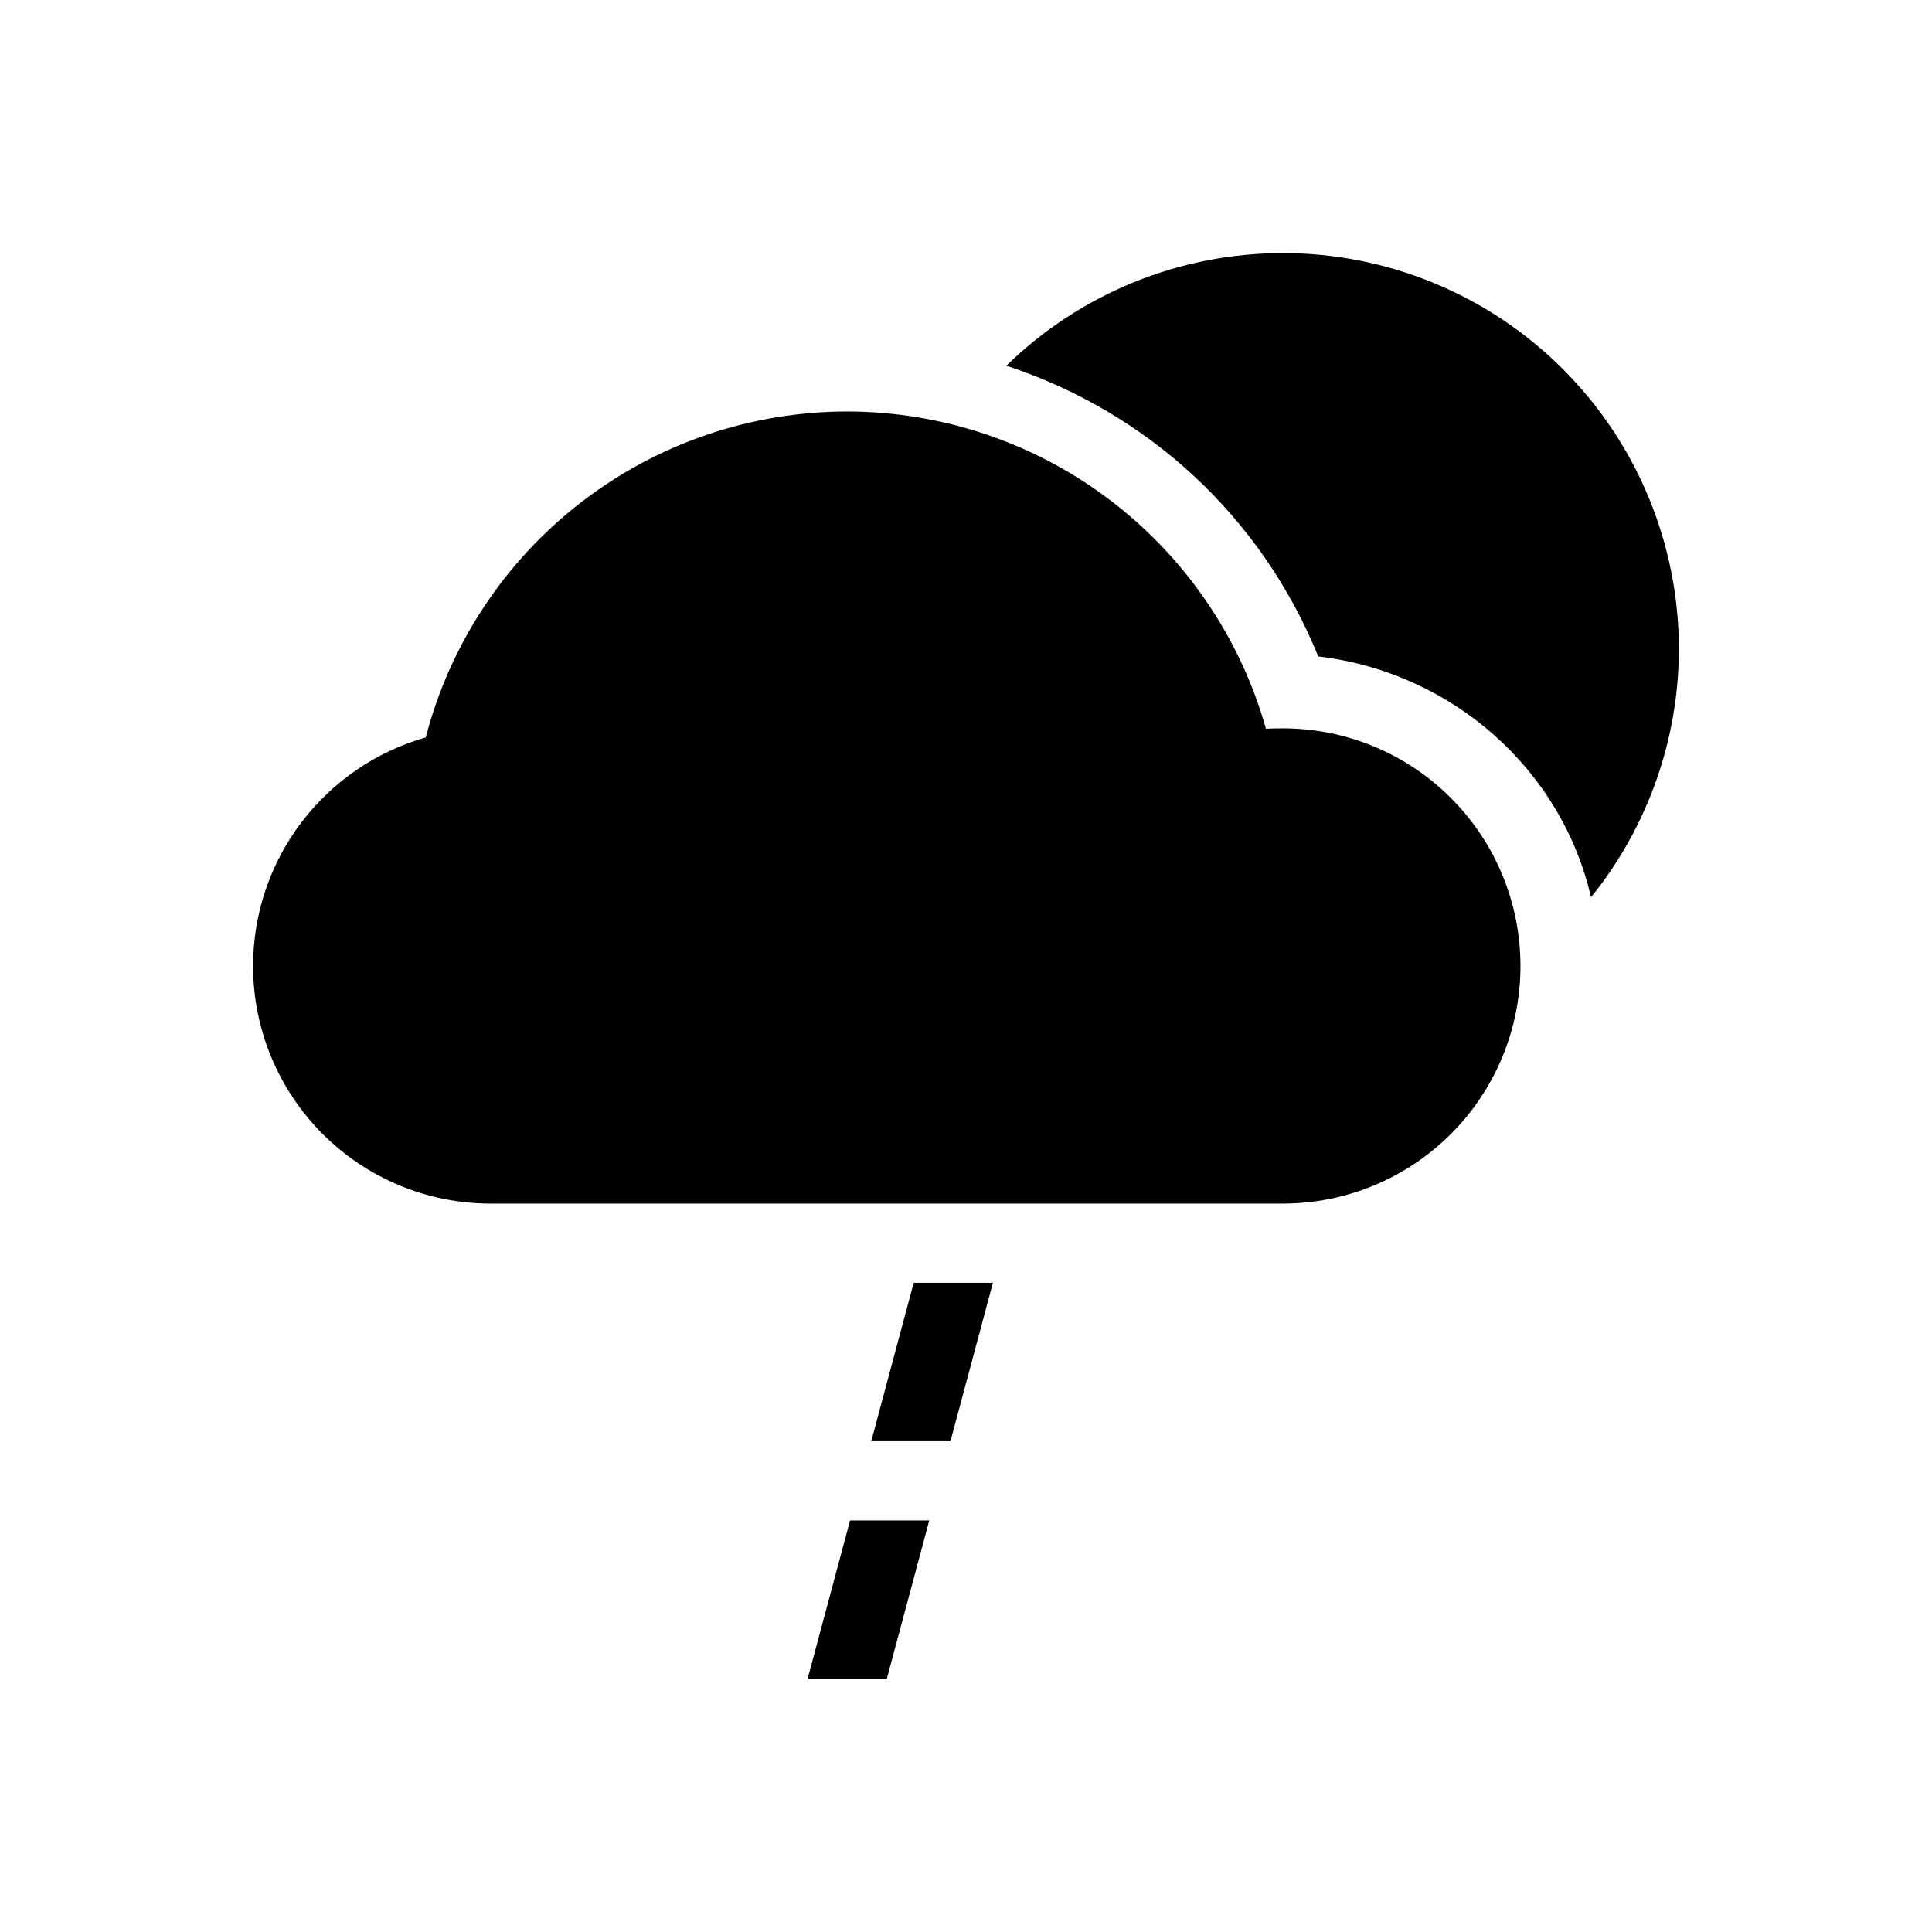
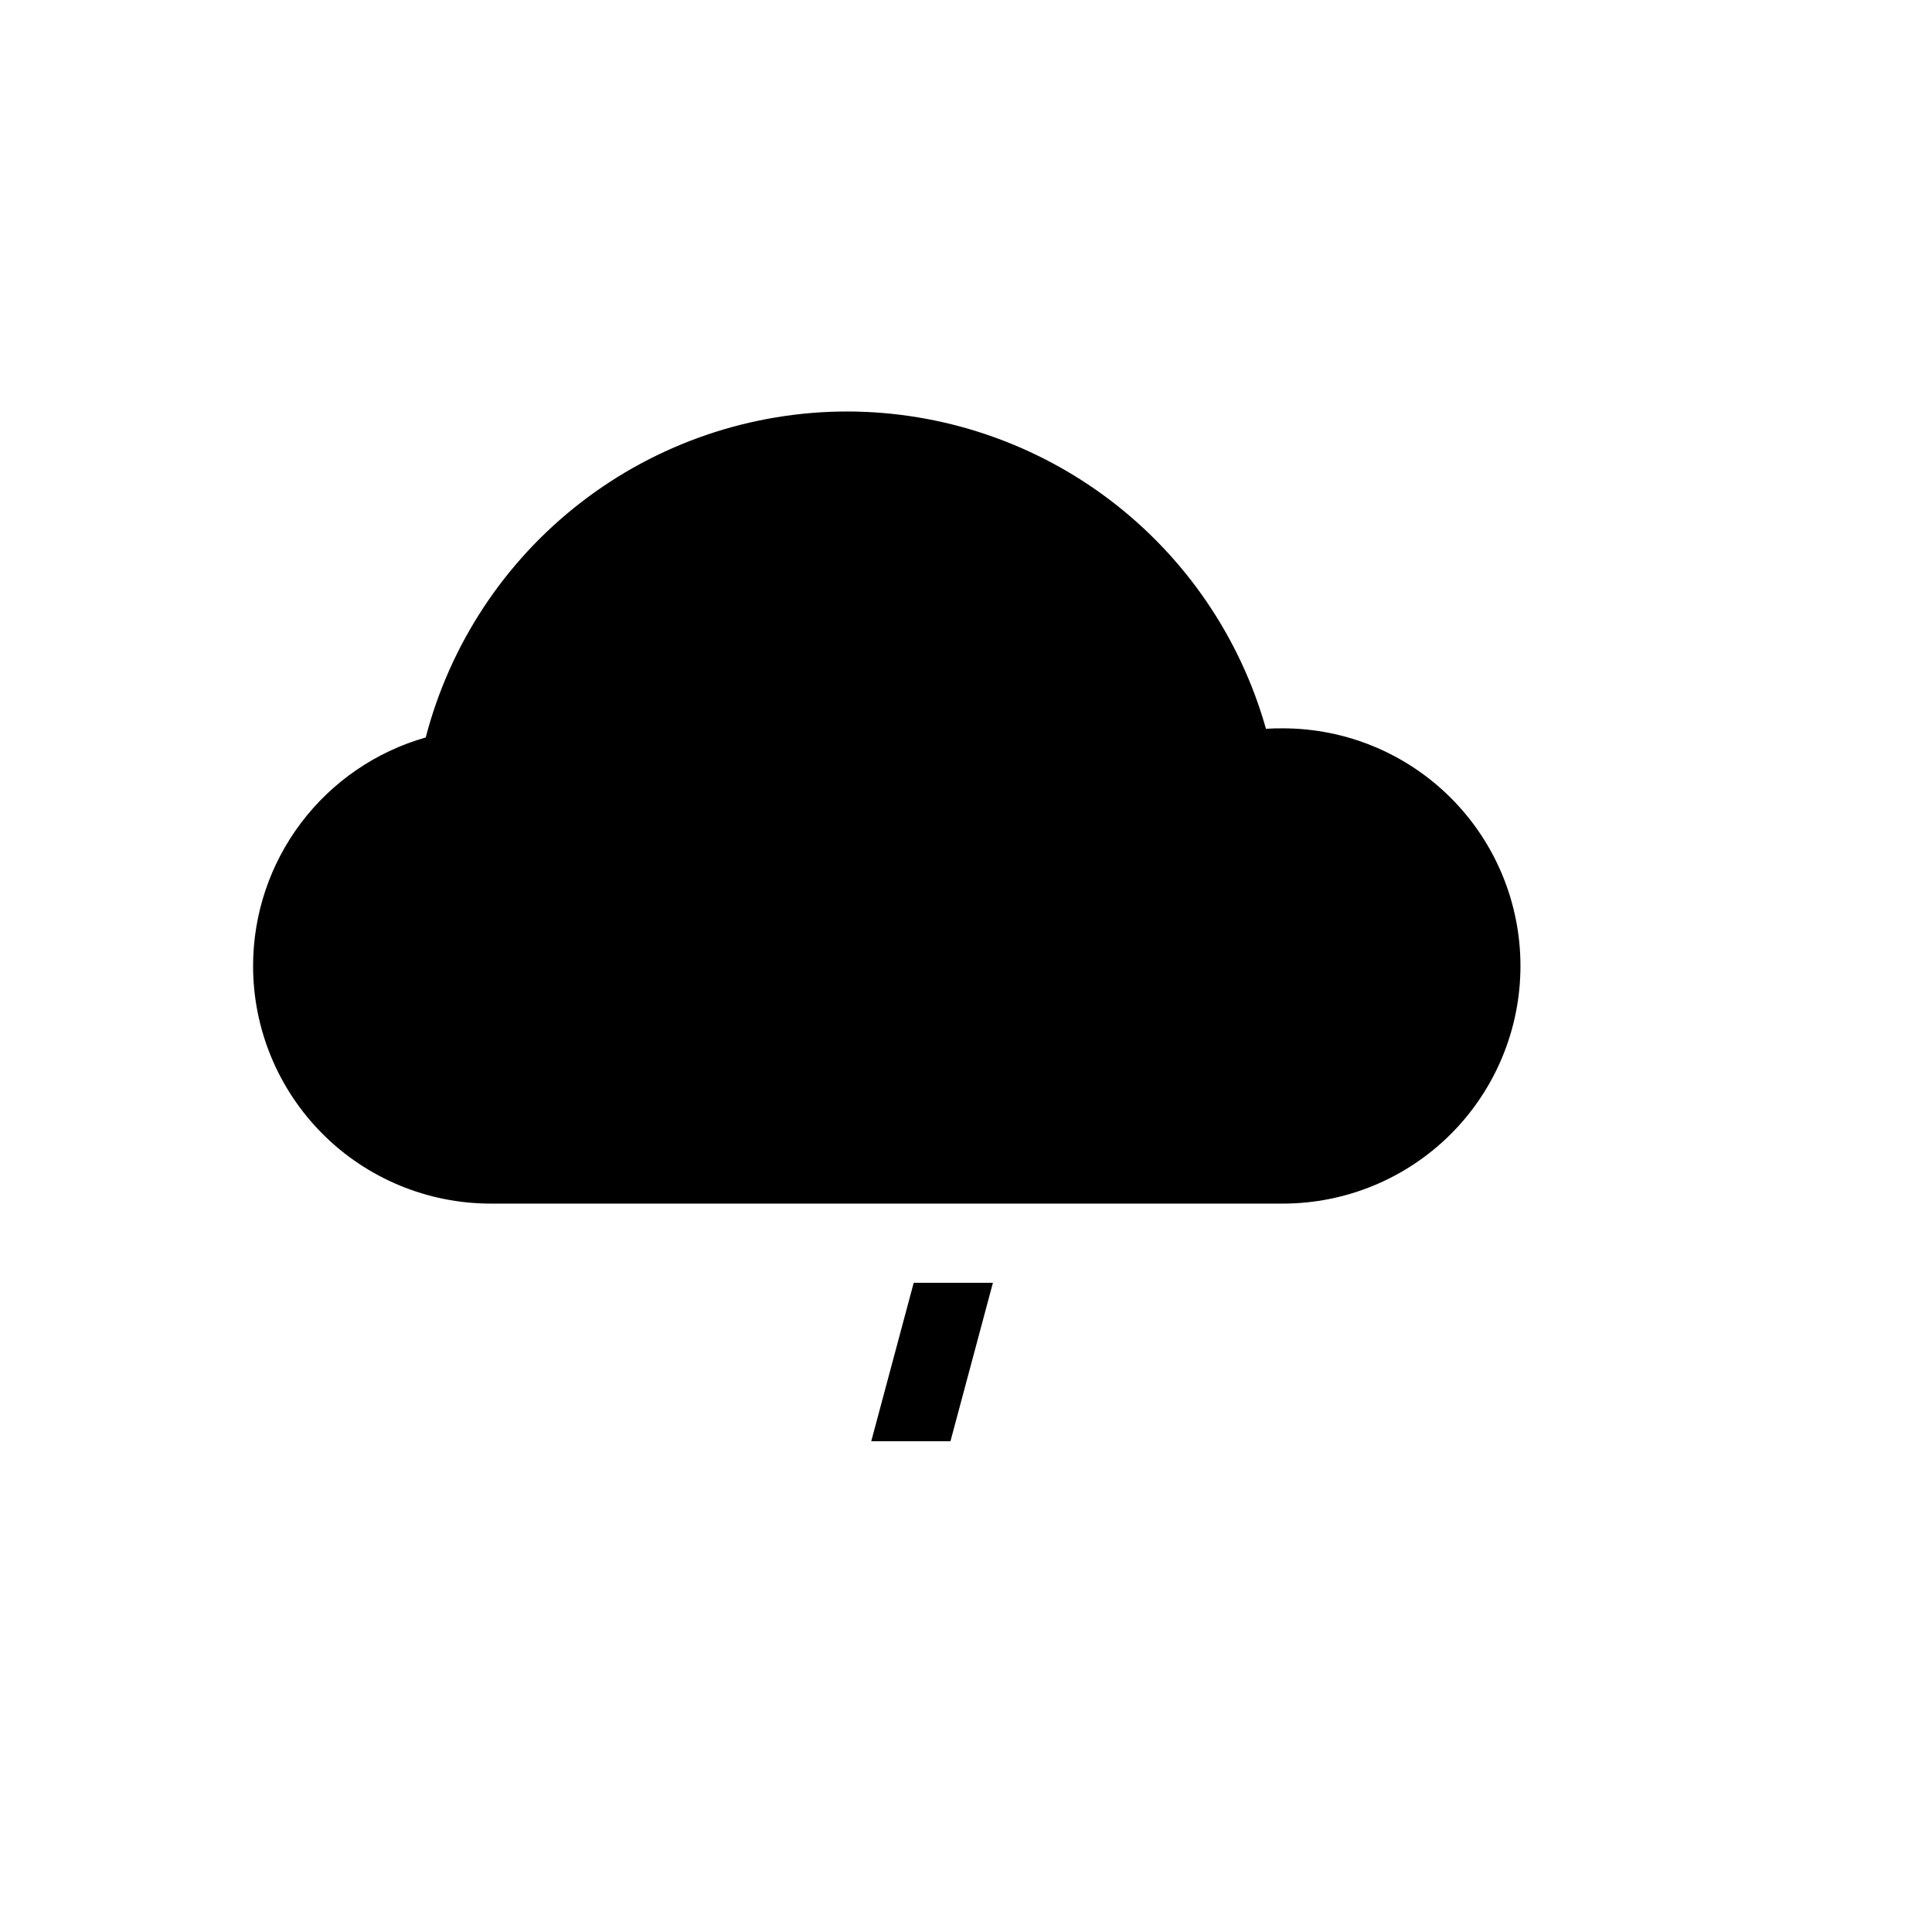
<svg xmlns="http://www.w3.org/2000/svg" fill="#000000" width="800px" height="800px" version="1.1" viewBox="144 144 512 512">
  <g>
    <path d="m368.51 253.05c-25.551 0.012-50.379 8.496-70.59 24.129-20.207 15.633-34.664 37.531-41.098 62.258-13.172 3.746-24.766 11.684-33.023 22.609-8.258 10.93-12.727 24.25-12.73 37.949 0 16.699 6.633 32.719 18.445 44.531 11.809 11.809 27.828 18.441 44.531 18.441h209.92-0.004c16.703 0 32.723-6.633 44.531-18.441 11.812-11.812 18.445-27.832 18.445-44.531 0-16.703-6.633-32.723-18.445-44.531-11.809-11.812-27.828-18.445-44.531-18.445-1.488-0.012-2.981 0.027-4.469 0.121-6.824-24.184-21.359-45.48-41.387-60.66-20.031-15.176-44.469-23.402-69.598-23.43z" />
    <path d="m386.14 483.96h20.992l-11.25 41.984h-20.992z" />
-     <path d="m369.27 546.94h20.992l-11.25 41.984h-20.992z" />
-     <path d="m483.96 211.07c-27.379 0.012-53.672 10.723-73.266 29.848 37.211 12.25 67.477 39.73 82.656 77.039 35.438 4.191 64.445 29.852 72.285 63.836 15.031-18.625 23.25-41.828 23.285-65.762 0-27.84-11.059-54.535-30.742-74.219s-46.379-30.742-74.219-30.742z" />
  </g>
</svg>